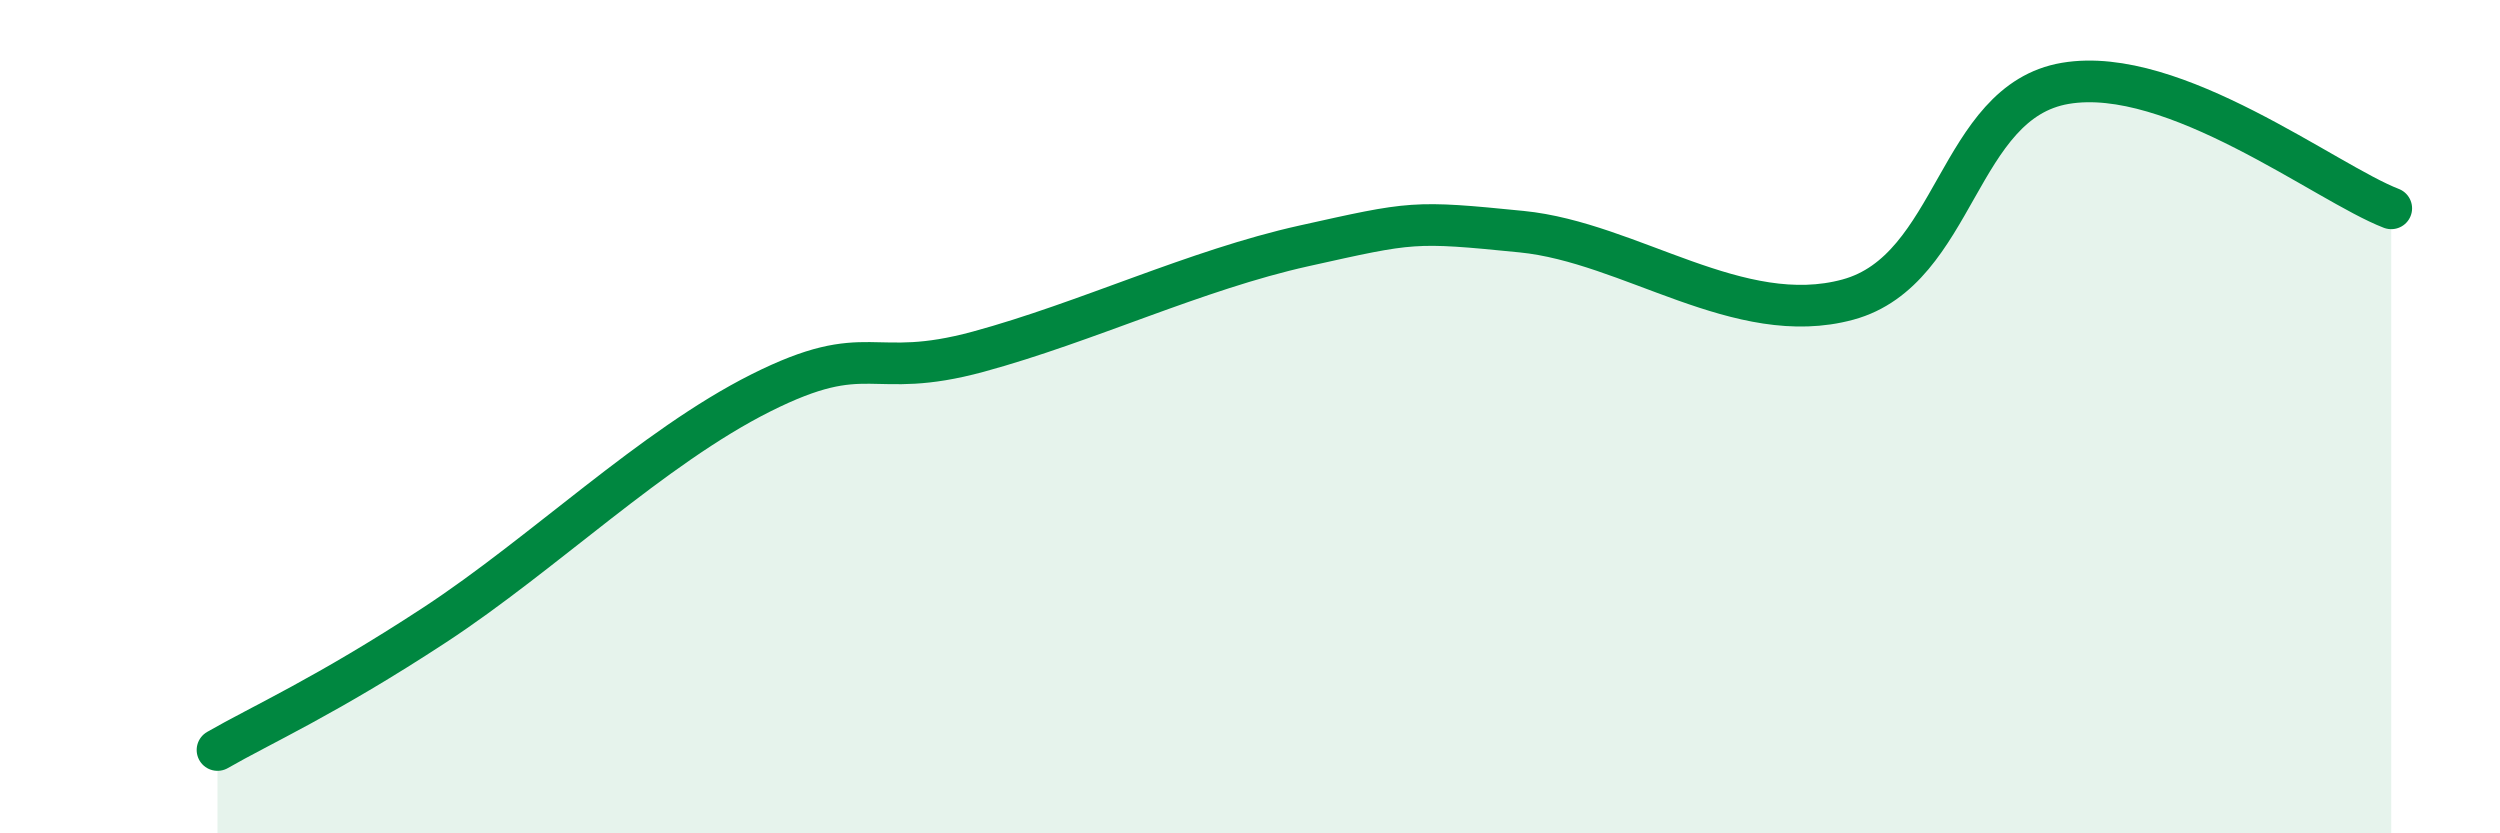
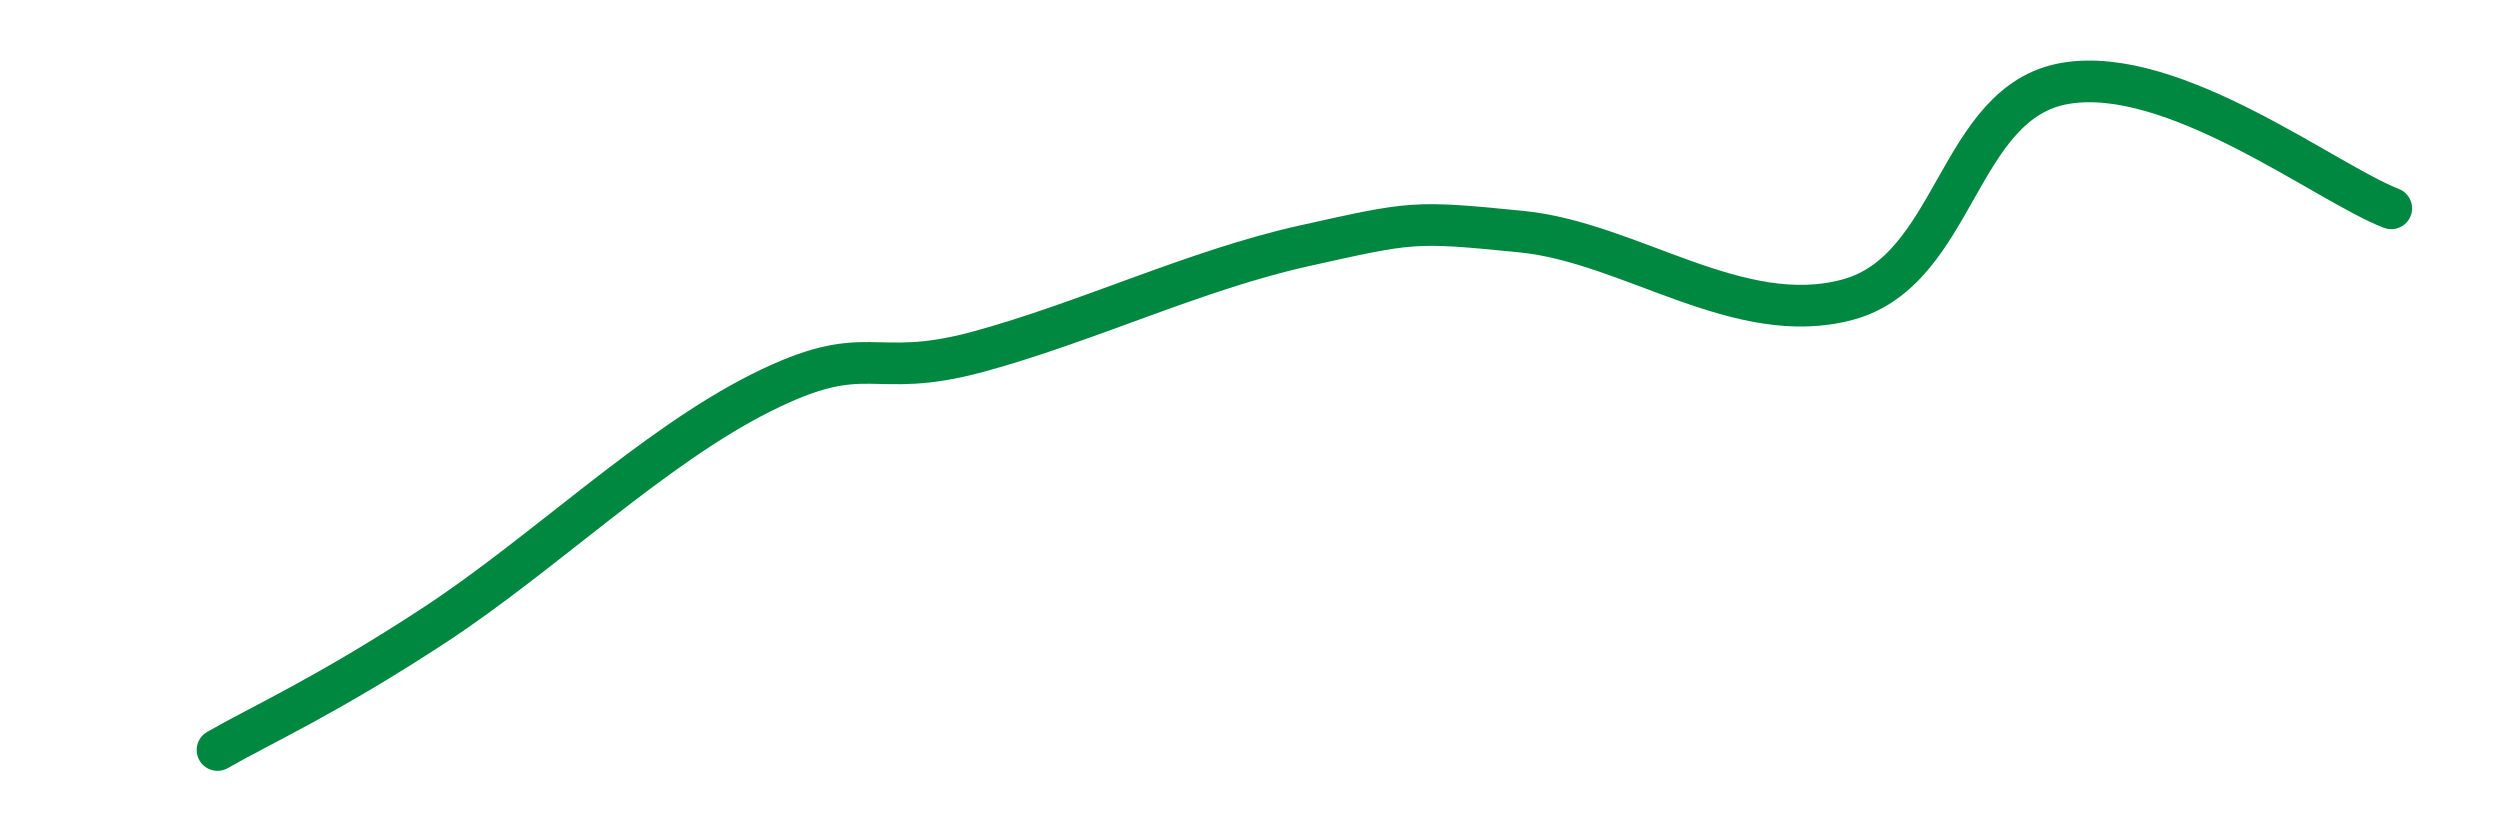
<svg xmlns="http://www.w3.org/2000/svg" width="60" height="20" viewBox="0 0 60 20">
-   <path d="M 5.22,18 C 6.26,17.4 7.82,16.71 10.43,15 C 13.04,13.29 15.65,10.74 18.26,9.43 C 20.87,8.12 20.87,9.15 23.48,8.44 C 26.09,7.73 28.69,6.48 31.3,5.9 C 33.91,5.32 33.91,5.3 36.52,5.56 C 39.13,5.82 41.74,7.9 44.35,7.19 C 46.96,6.48 46.96,2.44 49.57,2 C 52.18,1.56 55.83,4.4 57.39,5L57.39 20L5.22 20Z" fill="#008740" opacity="0.1" stroke-linecap="round" stroke-linejoin="round" />
  <path d="M 5.22,18 C 6.26,17.4 7.82,16.71 10.43,15 C 13.04,13.29 15.65,10.74 18.26,9.43 C 20.87,8.12 20.87,9.15 23.48,8.44 C 26.09,7.73 28.69,6.48 31.3,5.9 C 33.91,5.32 33.91,5.3 36.52,5.56 C 39.13,5.82 41.74,7.9 44.35,7.19 C 46.96,6.48 46.96,2.44 49.57,2 C 52.18,1.56 55.83,4.4 57.39,5" stroke="#008740" stroke-width="1" fill="none" stroke-linecap="round" stroke-linejoin="round" />
</svg>